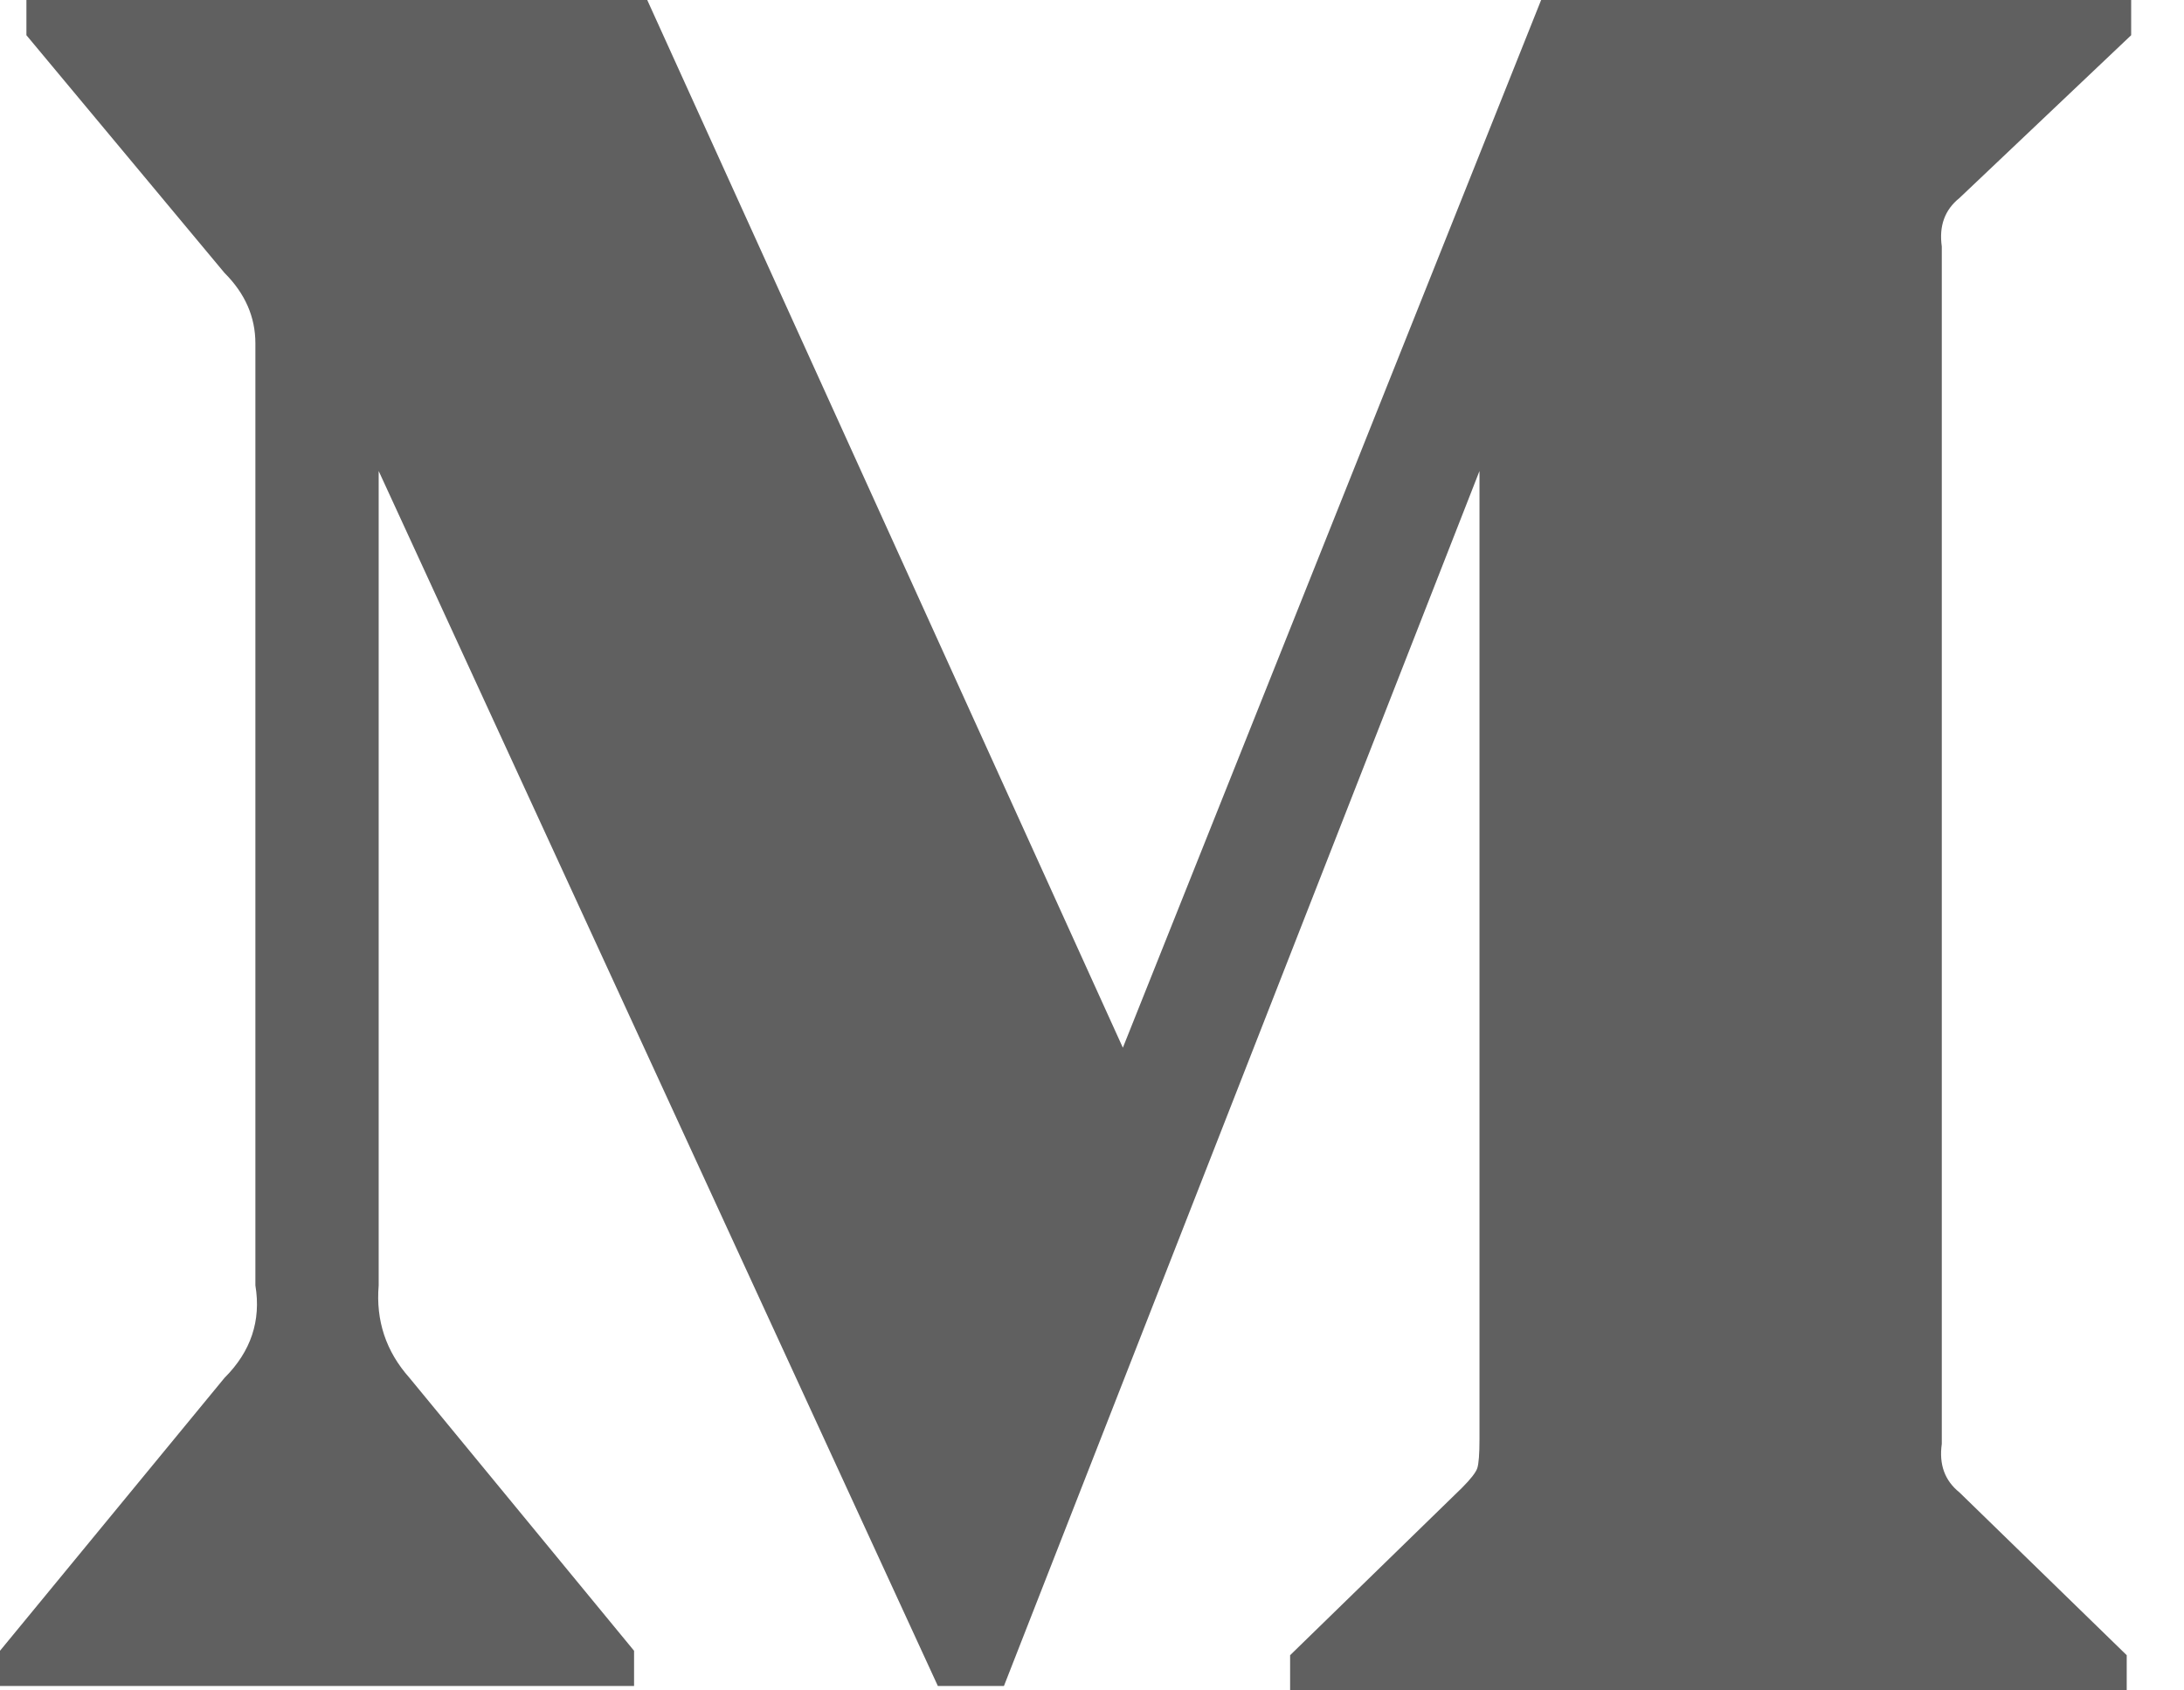
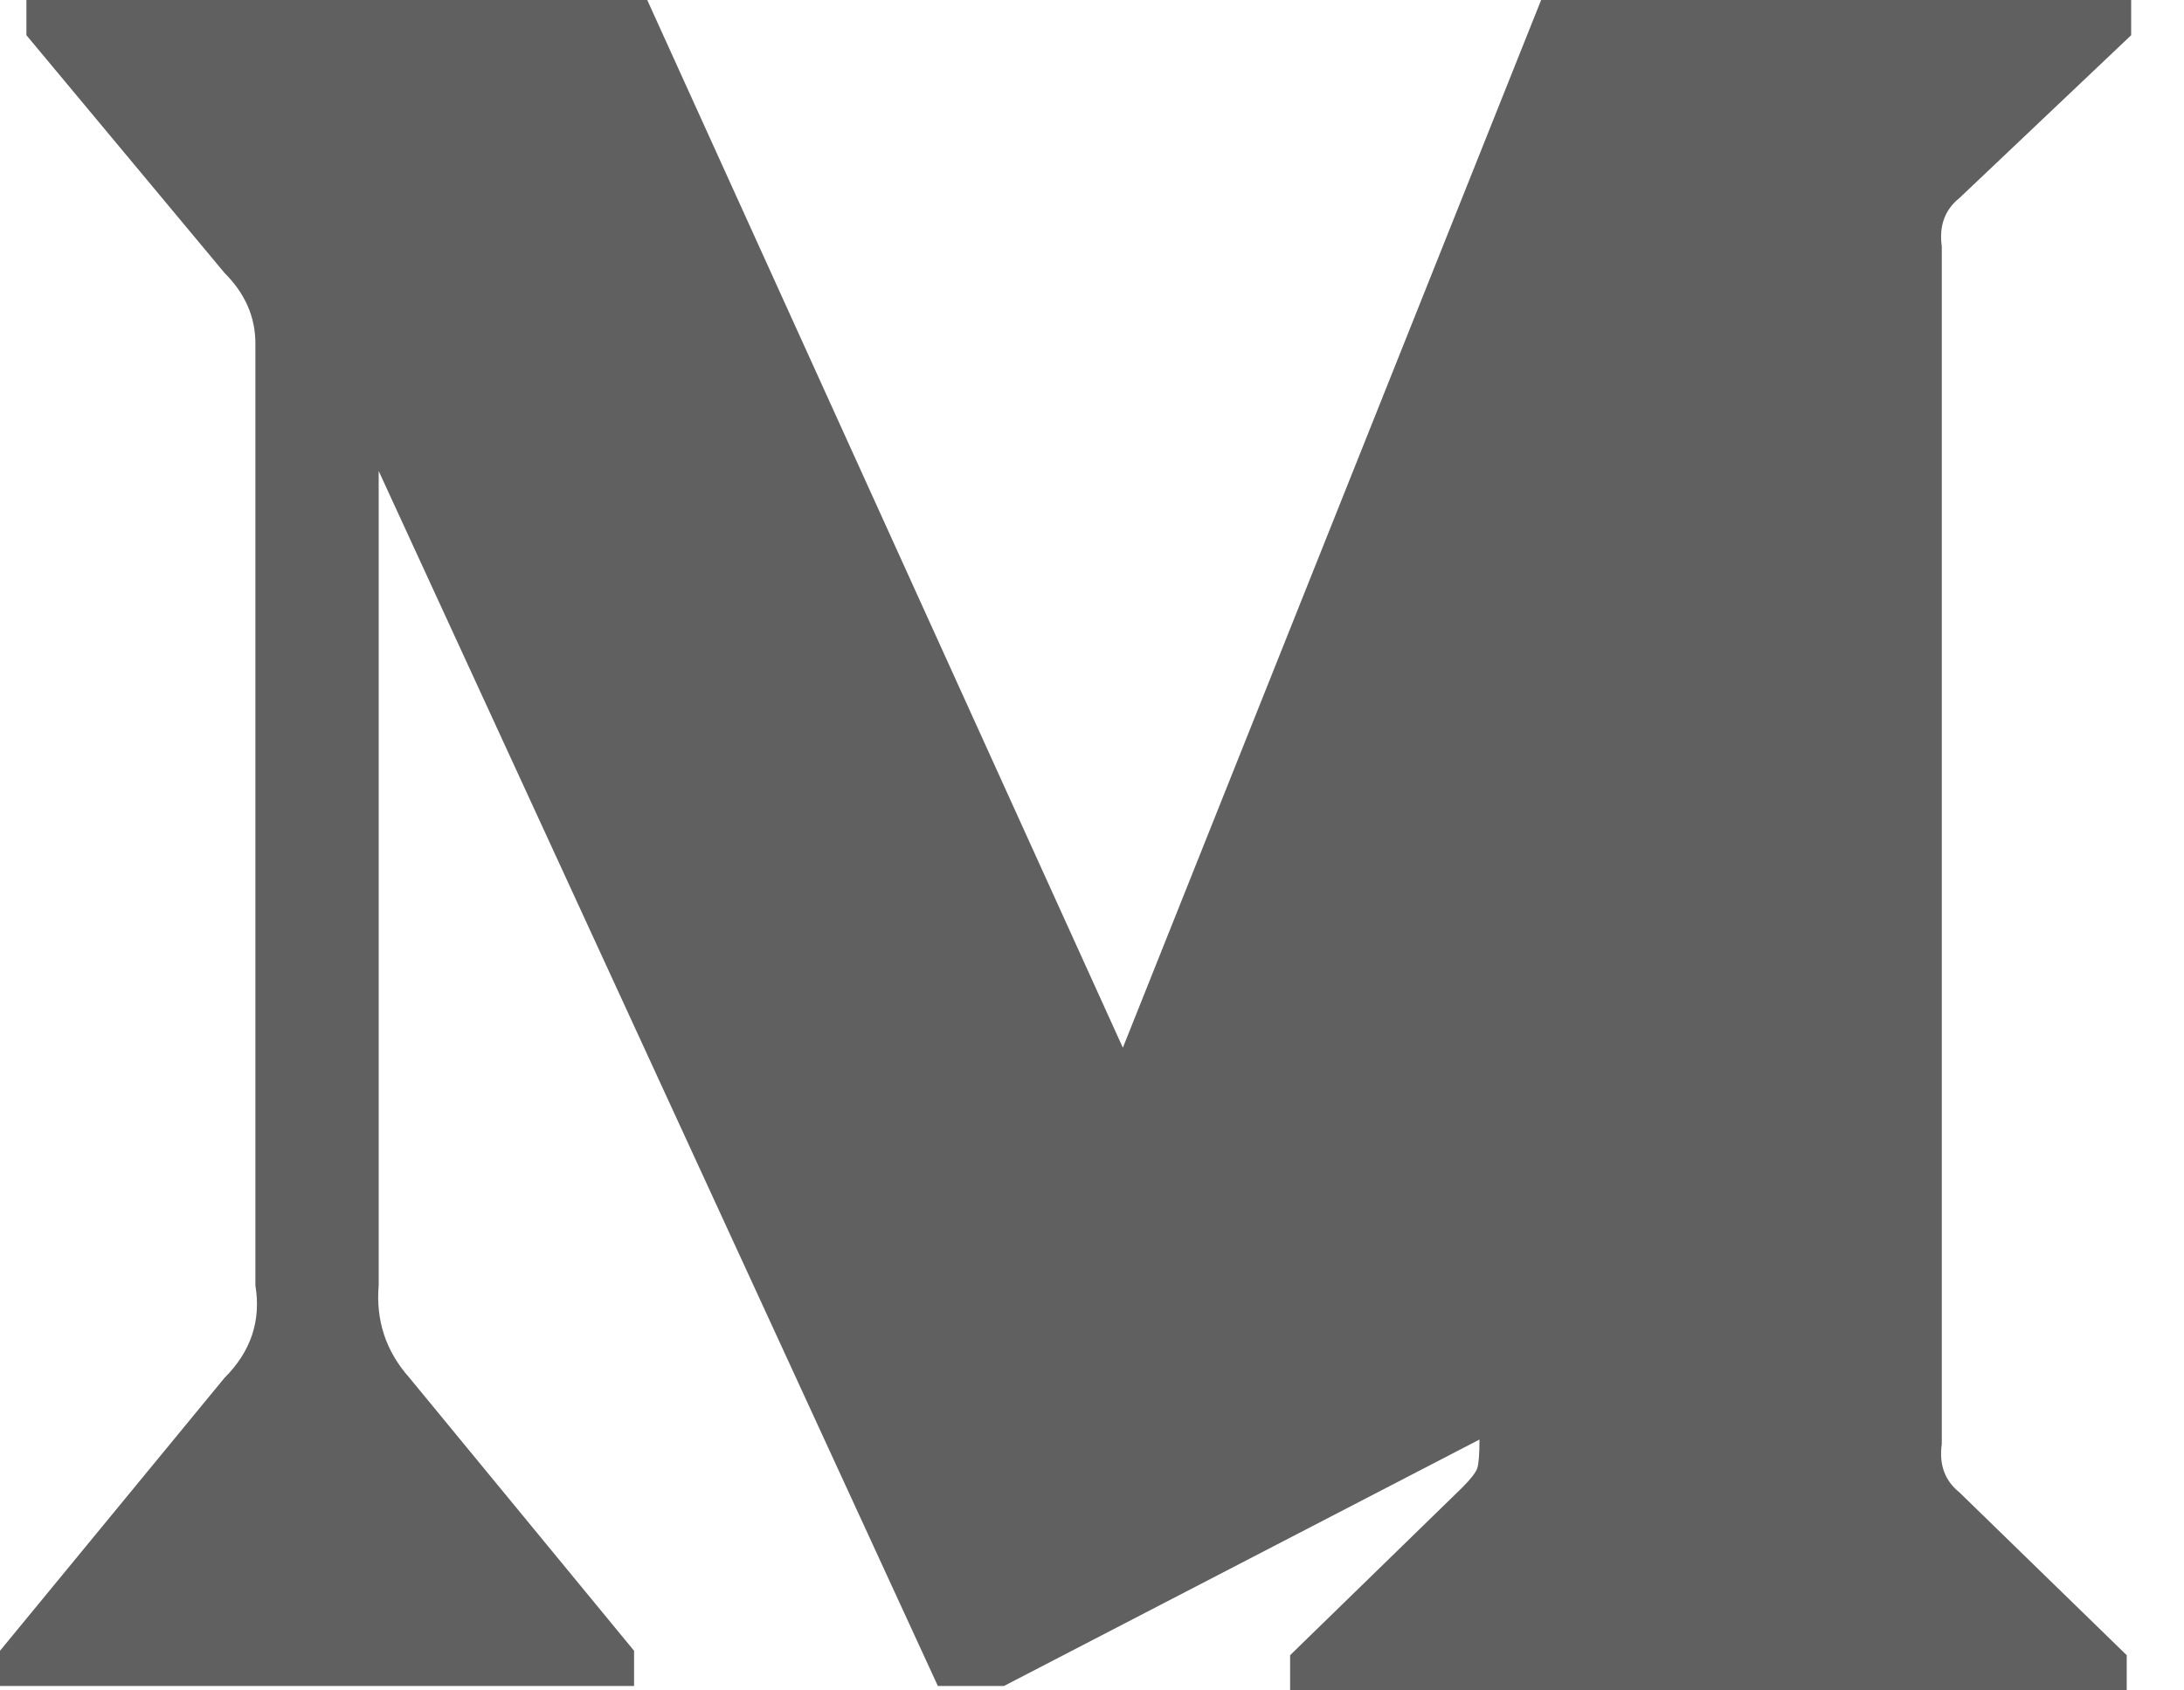
<svg xmlns="http://www.w3.org/2000/svg" width="31" height="24" viewBox="0 0 31 24" fill="none">
-   <path fill-rule="evenodd" clip-rule="evenodd" d="M3.625 4.875C3.625 4.5 3.479 4.167 3.187 3.875L0.375 0.5V0H9.187L15.938 14.875L21.875 0H30.25V0.5L27.812 2.812C27.604 2.979 27.521 3.208 27.562 3.5V20.5C27.521 20.792 27.604 21.021 27.812 21.188L30.187 23.5V24H18.312V23.5L20.75 21.125C20.875 21 20.948 20.906 20.969 20.844C20.989 20.781 21 20.646 21 20.438V6.687L14.25 23.937H13.312L5.375 6.687V18.25C5.333 18.75 5.479 19.188 5.812 19.562L9 23.437V23.937H0V23.437L3.187 19.562C3.562 19.188 3.708 18.75 3.625 18.25V4.875Z" fill="#606060" />
+   <path fill-rule="evenodd" clip-rule="evenodd" d="M3.625 4.875C3.625 4.5 3.479 4.167 3.187 3.875L0.375 0.5V0H9.187L15.938 14.875L21.875 0H30.25V0.5L27.812 2.812C27.604 2.979 27.521 3.208 27.562 3.5V20.5C27.521 20.792 27.604 21.021 27.812 21.188L30.187 23.5V24H18.312V23.5L20.75 21.125C20.875 21 20.948 20.906 20.969 20.844C20.989 20.781 21 20.646 21 20.438L14.25 23.937H13.312L5.375 6.687V18.25C5.333 18.75 5.479 19.188 5.812 19.562L9 23.437V23.937H0V23.437L3.187 19.562C3.562 19.188 3.708 18.75 3.625 18.25V4.875Z" fill="#606060" />
</svg>